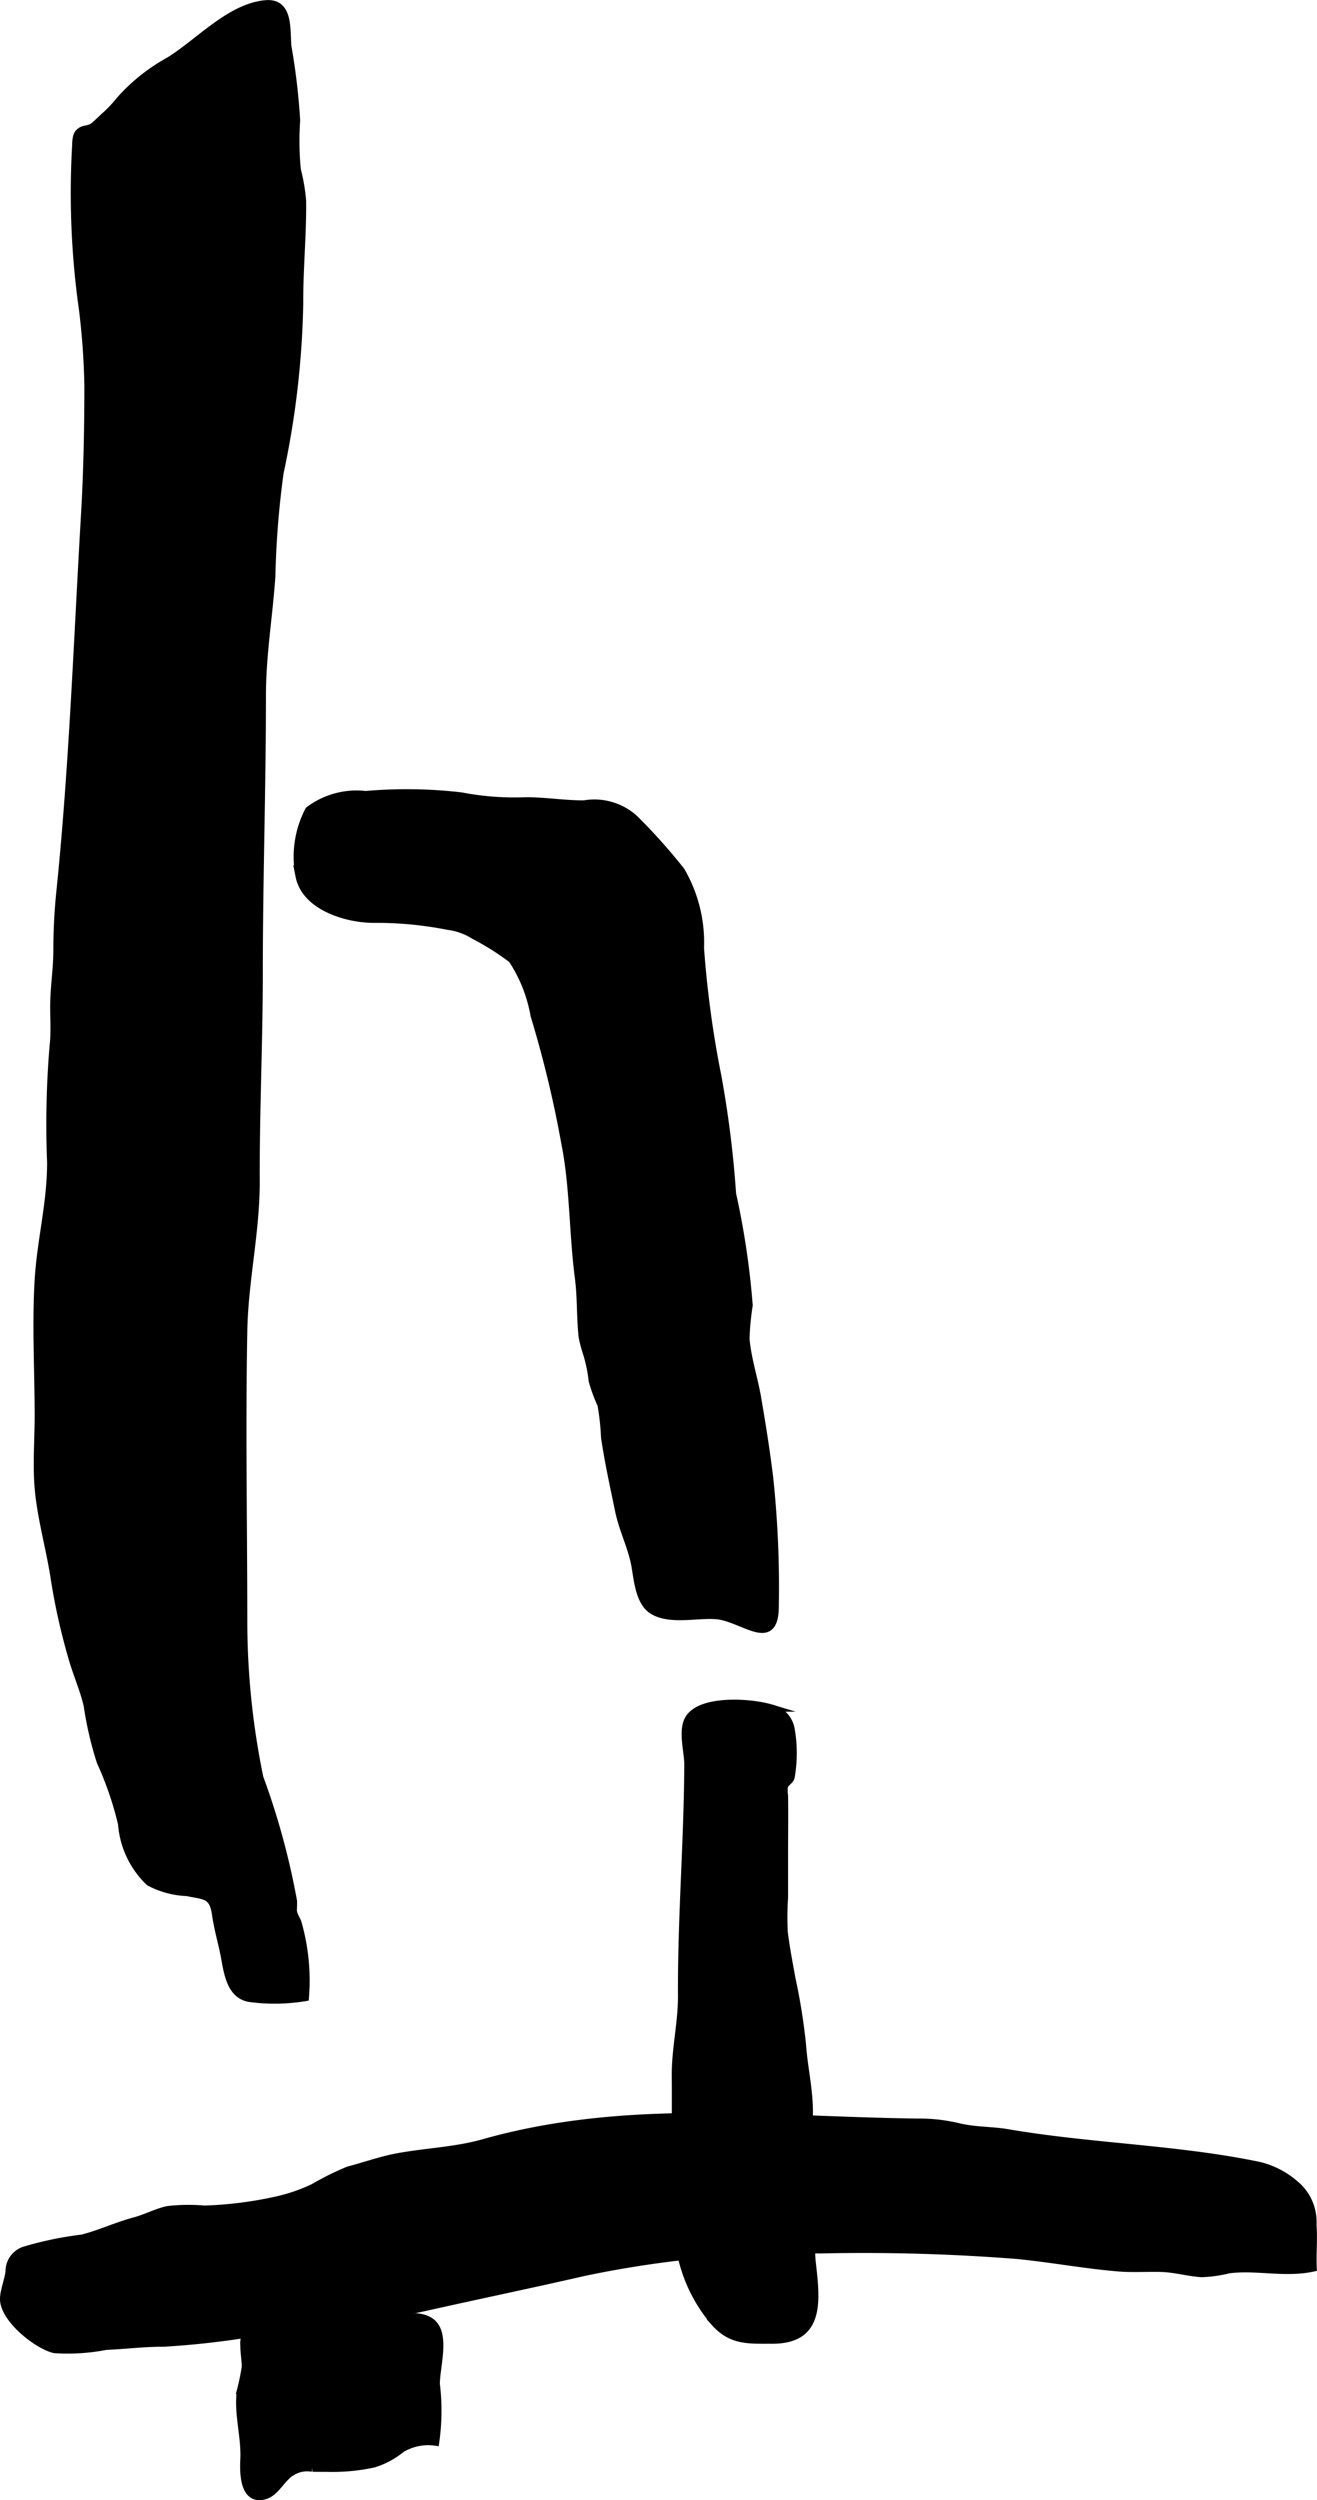
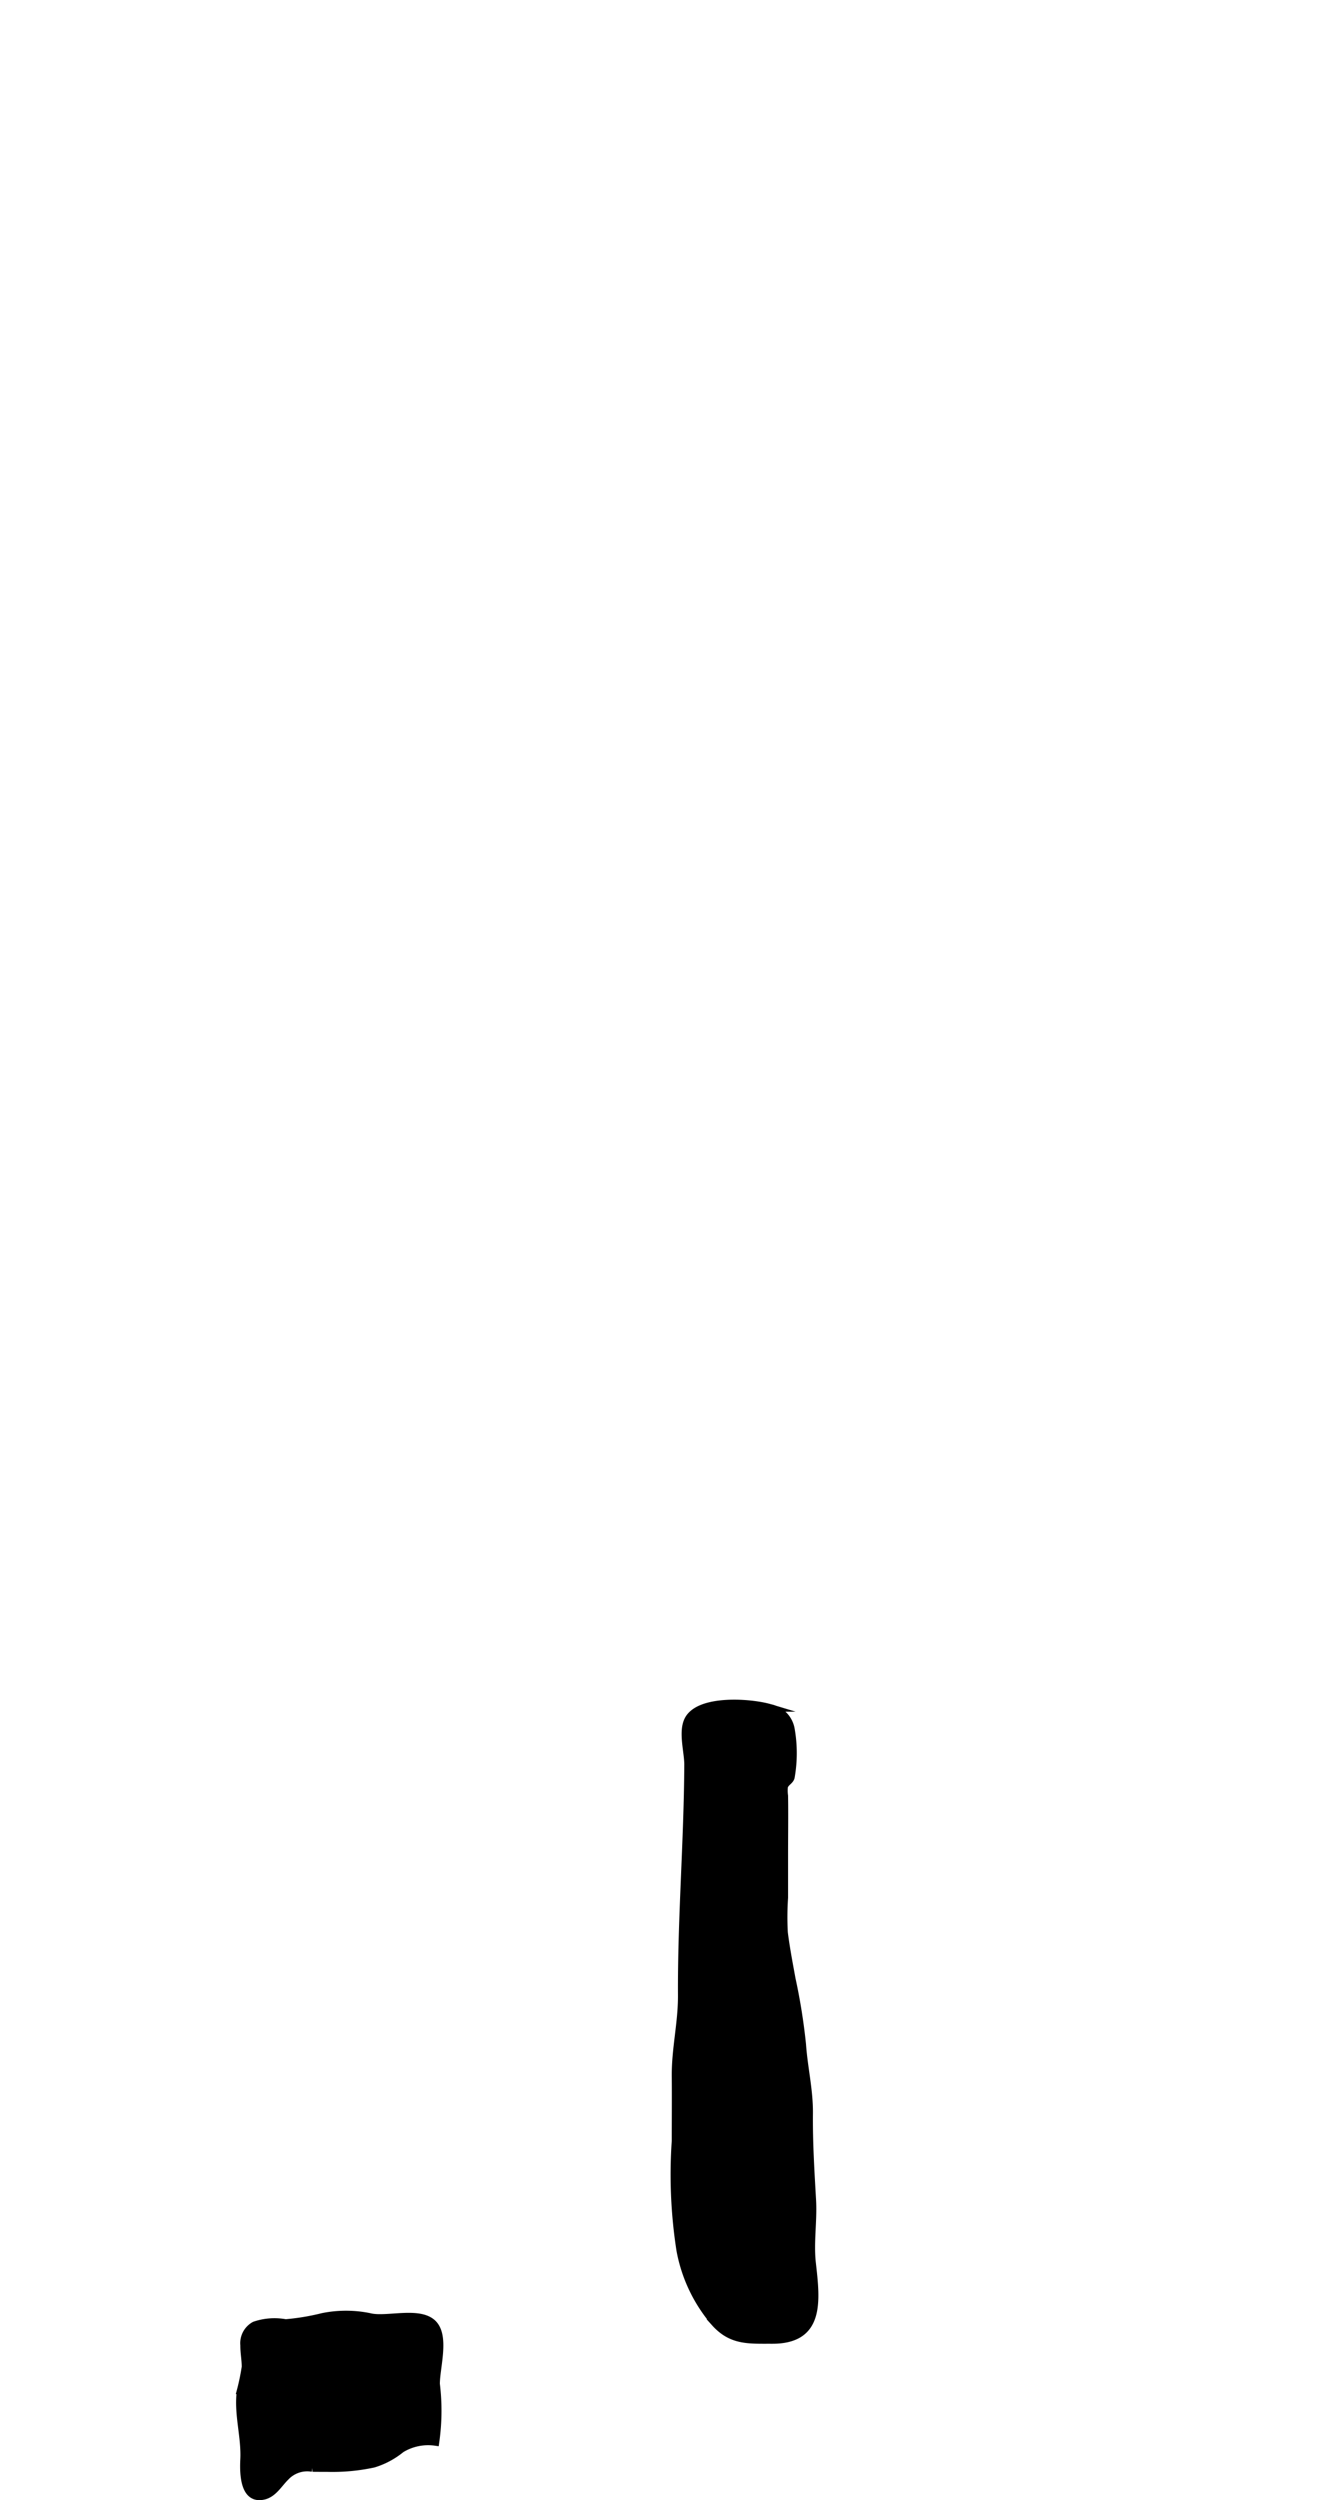
<svg xmlns="http://www.w3.org/2000/svg" version="1.1" width="9.342mm" height="17.729mm" viewBox="0 0 26.483 50.256">
  <defs>
    <style type="text/css">
      .a {
        stroke: #000;
        stroke-miterlimit: 10;
        stroke-width: 0.15px;
        fill-rule: evenodd;
      }
    </style>
  </defs>
-   <path class="a" d="M6.023,6.1A17.73,17.73,0,0,1,5.629,9.498a18.007,18.007,0,0,0-.166,2.077c-.054.806-.19,1.585-.19,2.398,0,1.857-.063,3.71-.063,5.575,0,1.397-.067,2.788-.062,4.178.004,1.038-.231,2.002-.25,3.028-.037,1.962,0,3.928,0,5.891a15.616,15.616,0,0,0,.323,3.086,14.832,14.832,0,0,1,.678,2.487c0,.065-.002.128-.004.192.017.121.078.166.101.265a4.226,4.226,0,0,1,.142,1.475,3.747,3.747,0,0,1-1.133.015c-.359-.072-.424-.473-.485-.814-.054-.294-.134-.54-.184-.88-.056-.391-.227-.359-.576-.433a1.746,1.746,0,0,1-.759-.205,1.809,1.809,0,0,1-.553-1.172,6.712,6.712,0,0,0-.428-1.247,6.991,6.991,0,0,1-.262-1.129c-.069-.3-.191-.581-.281-.872a12.609,12.609,0,0,1-.393-1.752c-.096-.59-.269-1.193-.315-1.785-.036-.466.003-.951.003-1.419,0-.9-.054-1.818-.001-2.715.047-.814.253-1.554.251-2.378a19.028,19.028,0,0,1,.049-2.328c.035-.289.008-.592.014-.886.008-.355.063-.696.063-1.062a11.353,11.353,0,0,1,.061-1.172c.256-2.504.347-5.046.495-7.575.05-.85.066-1.71.068-2.559a14.582,14.582,0,0,0-.109-1.558,16.712,16.712,0,0,1-.141-3.239c.008-.088-.004-.239.058-.311.082-.095.162-.061.272-.117.051-.026.226-.203.282-.25a2.683,2.683,0,0,0,.281-.302,3.717,3.717,0,0,1,.983-.783C3.987.863,4.629.134,5.348.077c.485-.039.404.542.439.865a13.152,13.152,0,0,1,.174,1.477,5.904,5.904,0,0,0,.014.993,3.768,3.768,0,0,1,.106.621C6.089,4.72,6.019,5.409,6.023,6.1Z" />
-   <path class="a" d="M15.474,29.71a20.865,20.865,0,0,1,.112,2.579c-.003.883-.648.23-1.177.184-.383-.034-.948.118-1.293-.105-.258-.167-.293-.595-.342-.879-.067-.389-.248-.723-.332-1.127-.102-.494-.206-.964-.281-1.465a5.177,5.177,0,0,0-.071-.658,3.251,3.251,0,0,1-.178-.483,2.903,2.903,0,0,0-.112-.546,2.908,2.908,0,0,1-.078-.281.869.869,0,0,1-.015-.089c-.039-.386-.022-.775-.073-1.16-.116-.884-.098-1.834-.272-2.7a22.42,22.42,0,0,0-.619-2.569,2.96,2.96,0,0,0-.448-1.127,5.359,5.359,0,0,0-.761-.48,1.289,1.289,0,0,0-.524-.188,7.4,7.4,0,0,0-1.487-.141c-.547.002-1.383-.248-1.505-.863a2.019,2.019,0,0,1,.191-1.326,1.593,1.593,0,0,1,1.144-.312,9.449,9.449,0,0,1,1.925.028,5.616,5.616,0,0,0,1.292.097c.397-.001.781.066,1.177.063a1.201,1.201,0,0,1,1.01.292,11.503,11.503,0,0,1,.94,1.051,2.864,2.864,0,0,1,.385,1.549,20.637,20.637,0,0,0,.346,2.562,21.094,21.094,0,0,1,.299,2.382,16.156,16.156,0,0,1,.334,2.24,5.317,5.317,0,0,0-.064.671c.032.387.16.777.229,1.16C15.321,28.623,15.405,29.145,15.474,29.71Z" />
  <path class="a" d="M13.835,35.473c.001-.259-.12-.652-.001-.896.215-.441,1.27-.363,1.657-.246a.531.531,0,0,1,.417.445,2.772,2.772,0,0,1-.004.951c-.022.074-.105.097-.135.183a.752.752,0,0,0,.003.188c.006.395,0,.791,0,1.187v.86a5.776,5.776,0,0,0-.005.7c.037.301.101.634.156.936a12.013,12.013,0,0,1,.21,1.315c.033.472.143.913.139,1.38-.006.59.03,1.165.063,1.749.024.417-.051.851-.004,1.265.085.756.184,1.552-.808,1.547-.462-.002-.809.031-1.147-.344a3.092,3.092,0,0,1-.698-1.458,9.87,9.87,0,0,1-.095-2.198c0-.436.004-.872,0-1.307-.004-.551.128-1.066.125-1.625C13.7,38.556,13.827,37.02,13.835,35.473Z" />
  <path class="a" d="M6.574,49.612c-.098.001-.194-.001-.292-.001a.594.594,0,0,0-.539.18c-.133.129-.245.335-.439.379-.399.094-.411-.439-.397-.727.024-.47-.134-.92-.068-1.394a4.555,4.555,0,0,0,.097-.471c.001-.14-.03-.288-.028-.436a.41.41,0,0,1,.212-.402,1.229,1.229,0,0,1,.623-.046,4.695,4.695,0,0,0,.741-.123,2.354,2.354,0,0,1,.947,0c.346.09,1.052-.155,1.304.168.214.272.035.859.035,1.18a4.439,4.439,0,0,1-.012,1.168,1.038,1.038,0,0,0-.691.142,1.624,1.624,0,0,1-.555.297A3.922,3.922,0,0,1,6.574,49.612Z" />
-   <path class="a" d="M1.094,47.226c-.36-.086-1.036-.63-1.019-1.031.007-.158.09-.365.111-.533a.444.444,0,0,1,.305-.429,6.955,6.955,0,0,1,1.167-.242c.36-.094.691-.251,1.051-.347.22-.059.44-.176.655-.224a3.694,3.694,0,0,1,.749-.011,7.755,7.755,0,0,0,1.46-.186,3.458,3.458,0,0,0,.733-.254,5.701,5.701,0,0,1,.701-.347c.324-.084.642-.199.968-.261.601-.113,1.166-.123,1.758-.29,2.893-.816,5.788-.445,8.729-.411a3.374,3.374,0,0,1,.81.092c.339.082.66.065.997.122,1.664.286,3.398.312,5.048.656a1.71,1.71,0,0,1,.732.38.98.98,0,0,1,.349.811c.023.286-.008.579.005.866-.568.123-1.132-.037-1.695.035a2.579,2.579,0,0,1-.55.077c-.272-.019-.537-.098-.812-.105-.29-.008-.578.014-.868-.011-.686-.059-1.34-.182-2.026-.25a39.597,39.597,0,0,0-3.964-.111,21.418,21.418,0,0,0-4.757.456c-1.064.244-2.134.466-3.2.705-.557.125-1.131.154-1.695.258-.317.059-.644.069-.959.143-.144.034-.294.124-.436.144-.141.02-.289-.033-.434-.02a17.18,17.18,0,0,1-1.714.189c-.396-.002-.772.047-1.163.064A4.026,4.026,0,0,1,1.094,47.226Z" />
</svg>